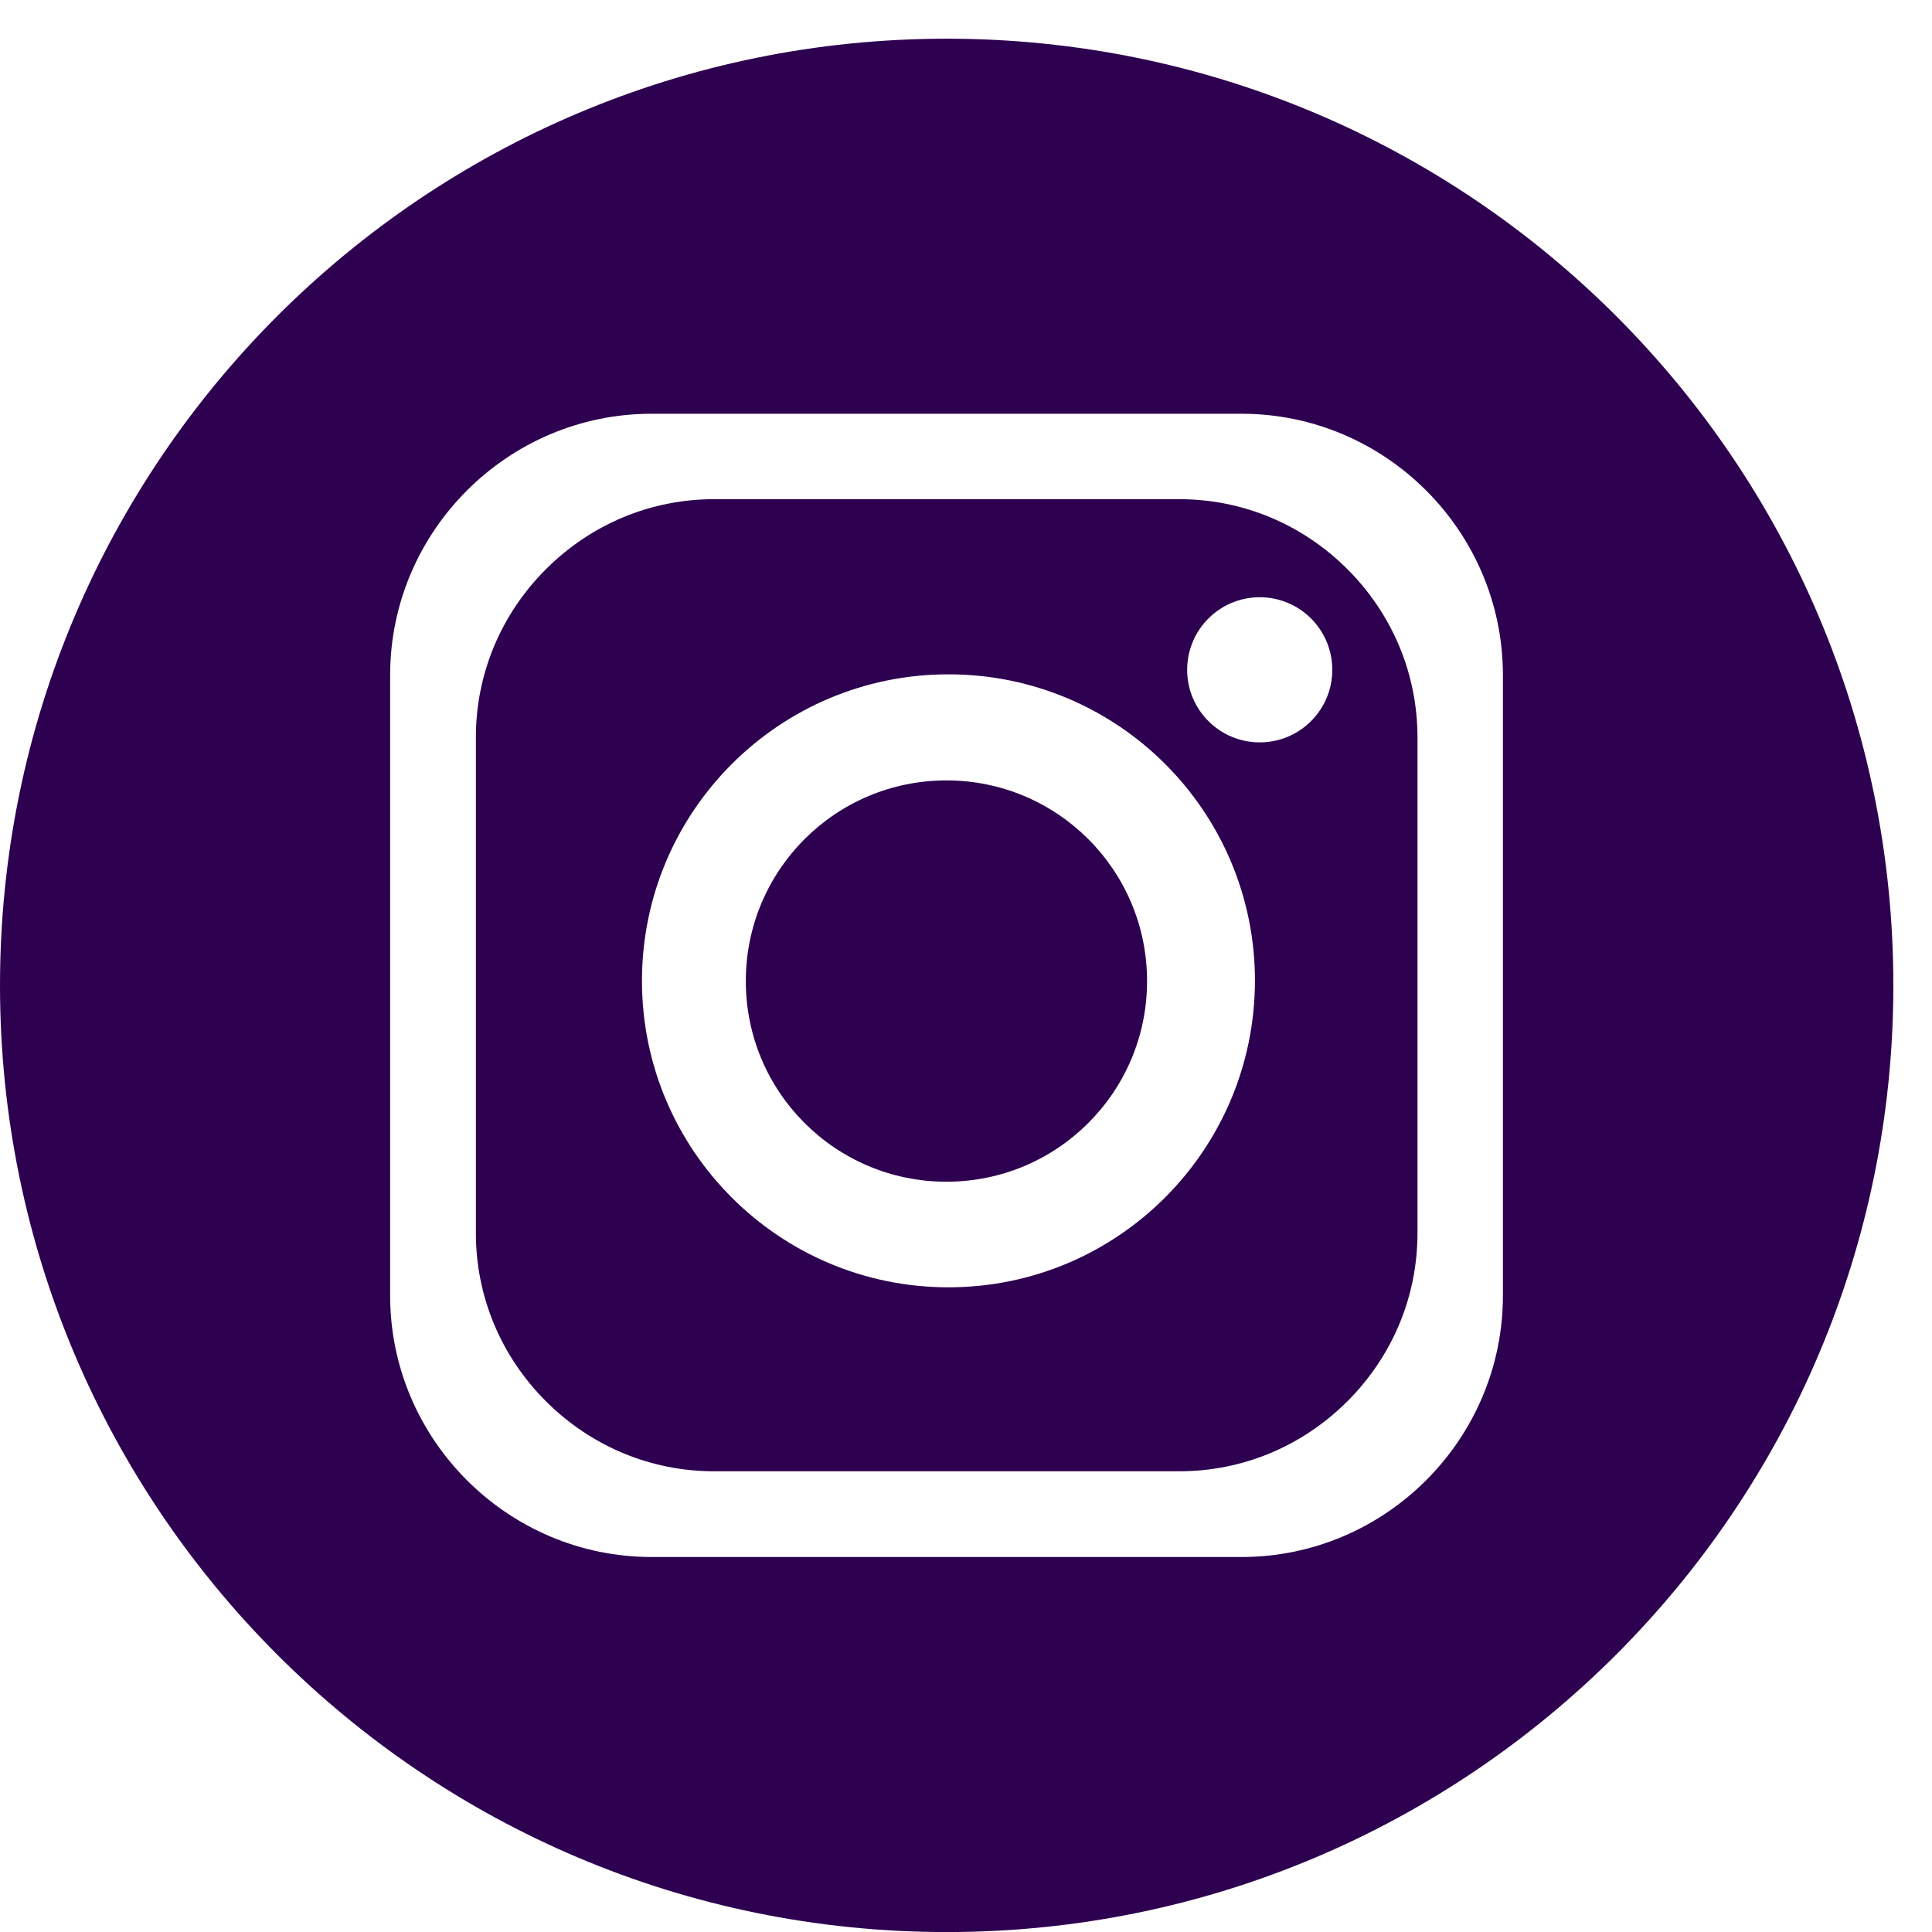
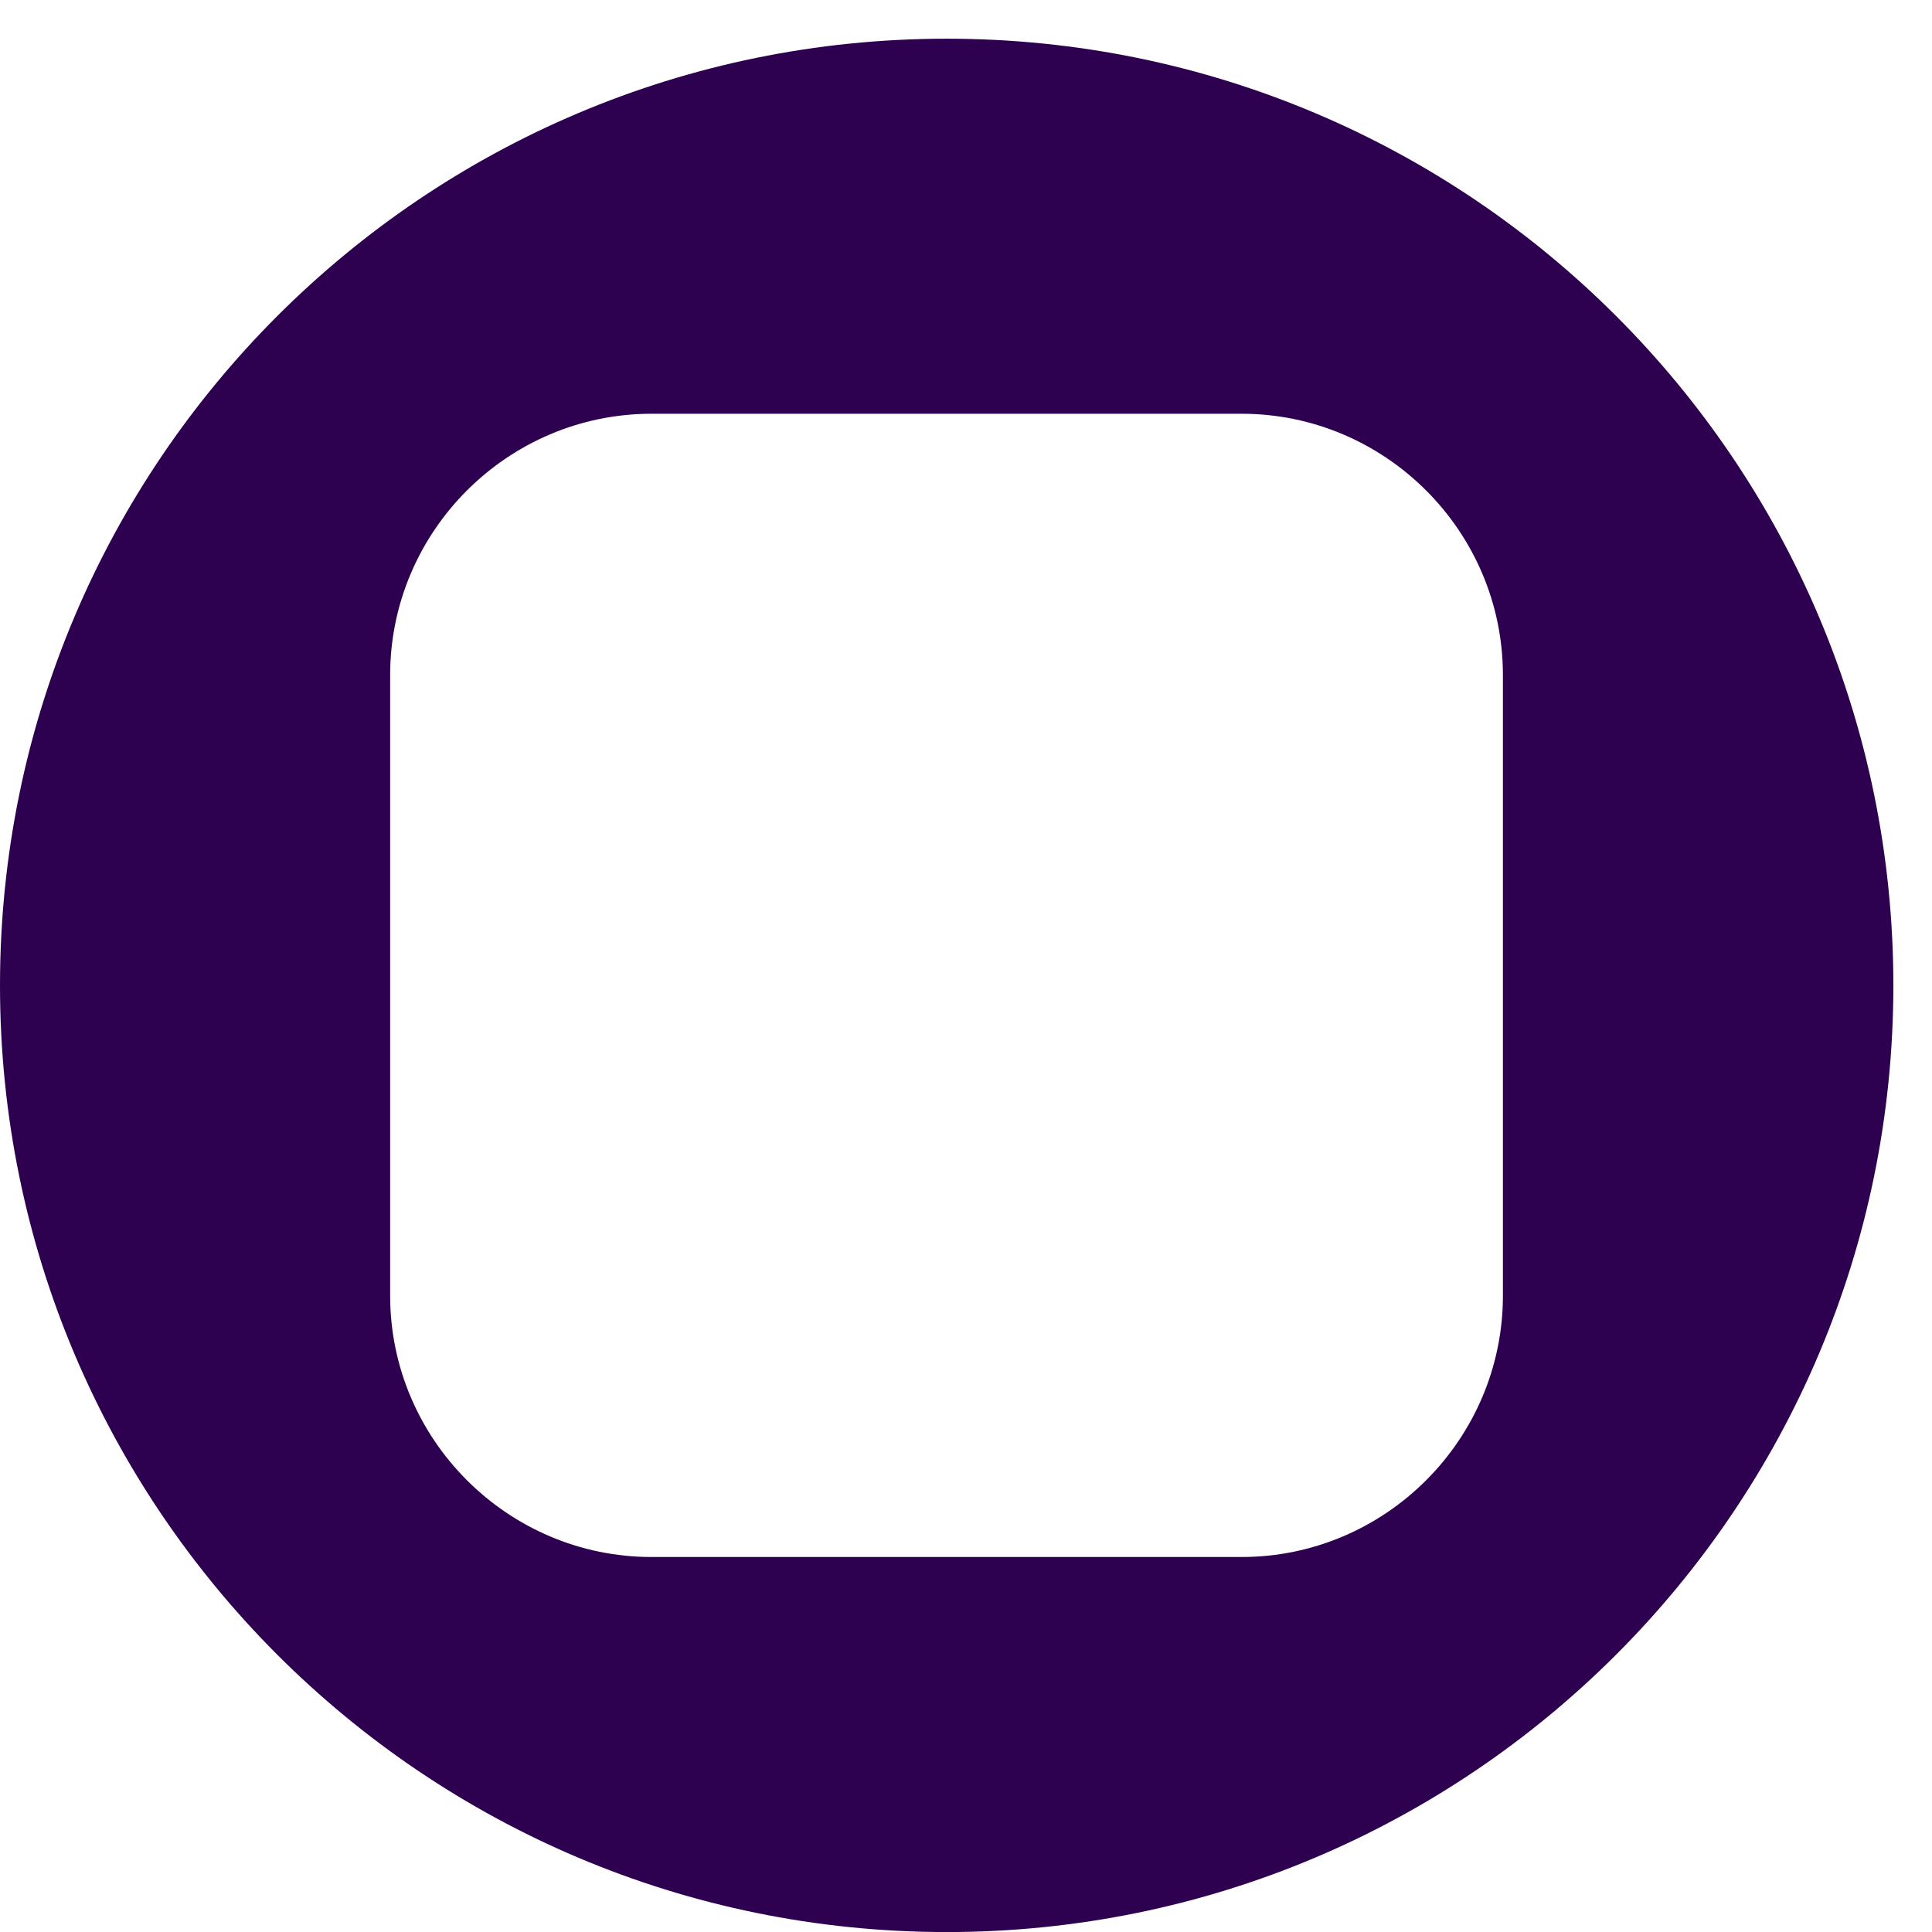
<svg xmlns="http://www.w3.org/2000/svg" width="32" height="32" viewBox="0 0 32 32" fill="none">
-   <path d="M15.676 12.926C13.839 12.926 12.353 14.413 12.353 16.25C12.353 18.086 13.839 19.573 15.676 19.573C17.513 19.573 18.999 18.086 18.999 16.25C18.999 14.413 17.513 12.926 15.676 12.926Z" fill="#2E0050" />
-   <path d="M15.68 0.641C7.022 0.641 0 7.662 0 16.321C0 24.979 7.022 32.001 15.68 32.001C24.338 32.001 31.36 24.979 31.36 16.321C31.36 7.658 24.338 0.641 15.68 0.641ZM24.893 21.46C24.893 23.839 22.948 25.789 20.564 25.789H10.791C8.412 25.789 6.462 23.843 6.462 21.46V11.182C6.462 8.802 8.408 6.853 10.791 6.853H20.564C22.944 6.853 24.893 8.798 24.893 11.182V21.46Z" fill="#2E0050" />
-   <path d="M19.533 8.268H11.827C10.779 8.268 9.79 8.681 9.042 9.428C8.295 10.175 7.882 11.165 7.882 12.213V20.424C7.882 21.472 8.295 22.462 9.042 23.209C9.79 23.956 10.779 24.369 11.827 24.369H19.533C20.581 24.369 21.57 23.956 22.318 23.209C23.065 22.462 23.478 21.472 23.478 20.424V12.213C23.478 11.165 23.065 10.175 22.318 9.428C21.57 8.681 20.581 8.268 19.533 8.268ZM15.709 21.322C12.908 21.322 10.633 19.051 10.633 16.245C10.633 13.444 12.904 11.169 15.709 11.169C18.515 11.169 20.786 13.44 20.786 16.245C20.781 19.051 18.51 21.322 15.709 21.322ZM20.865 12.296C20.201 12.296 19.663 11.758 19.663 11.094C19.663 10.43 20.201 9.892 20.865 9.892C21.529 9.892 22.067 10.43 22.067 11.094C22.067 11.758 21.529 12.296 20.865 12.296Z" fill="#2E0050" />
+   <path d="M15.68 0.641C7.022 0.641 0 7.662 0 16.321C0 24.979 7.022 32.001 15.68 32.001C24.338 32.001 31.36 24.979 31.36 16.321C31.36 7.658 24.338 0.641 15.68 0.641M24.893 21.46C24.893 23.839 22.948 25.789 20.564 25.789H10.791C8.412 25.789 6.462 23.843 6.462 21.46V11.182C6.462 8.802 8.408 6.853 10.791 6.853H20.564C22.944 6.853 24.893 8.798 24.893 11.182V21.46Z" fill="#2E0050" />
</svg>